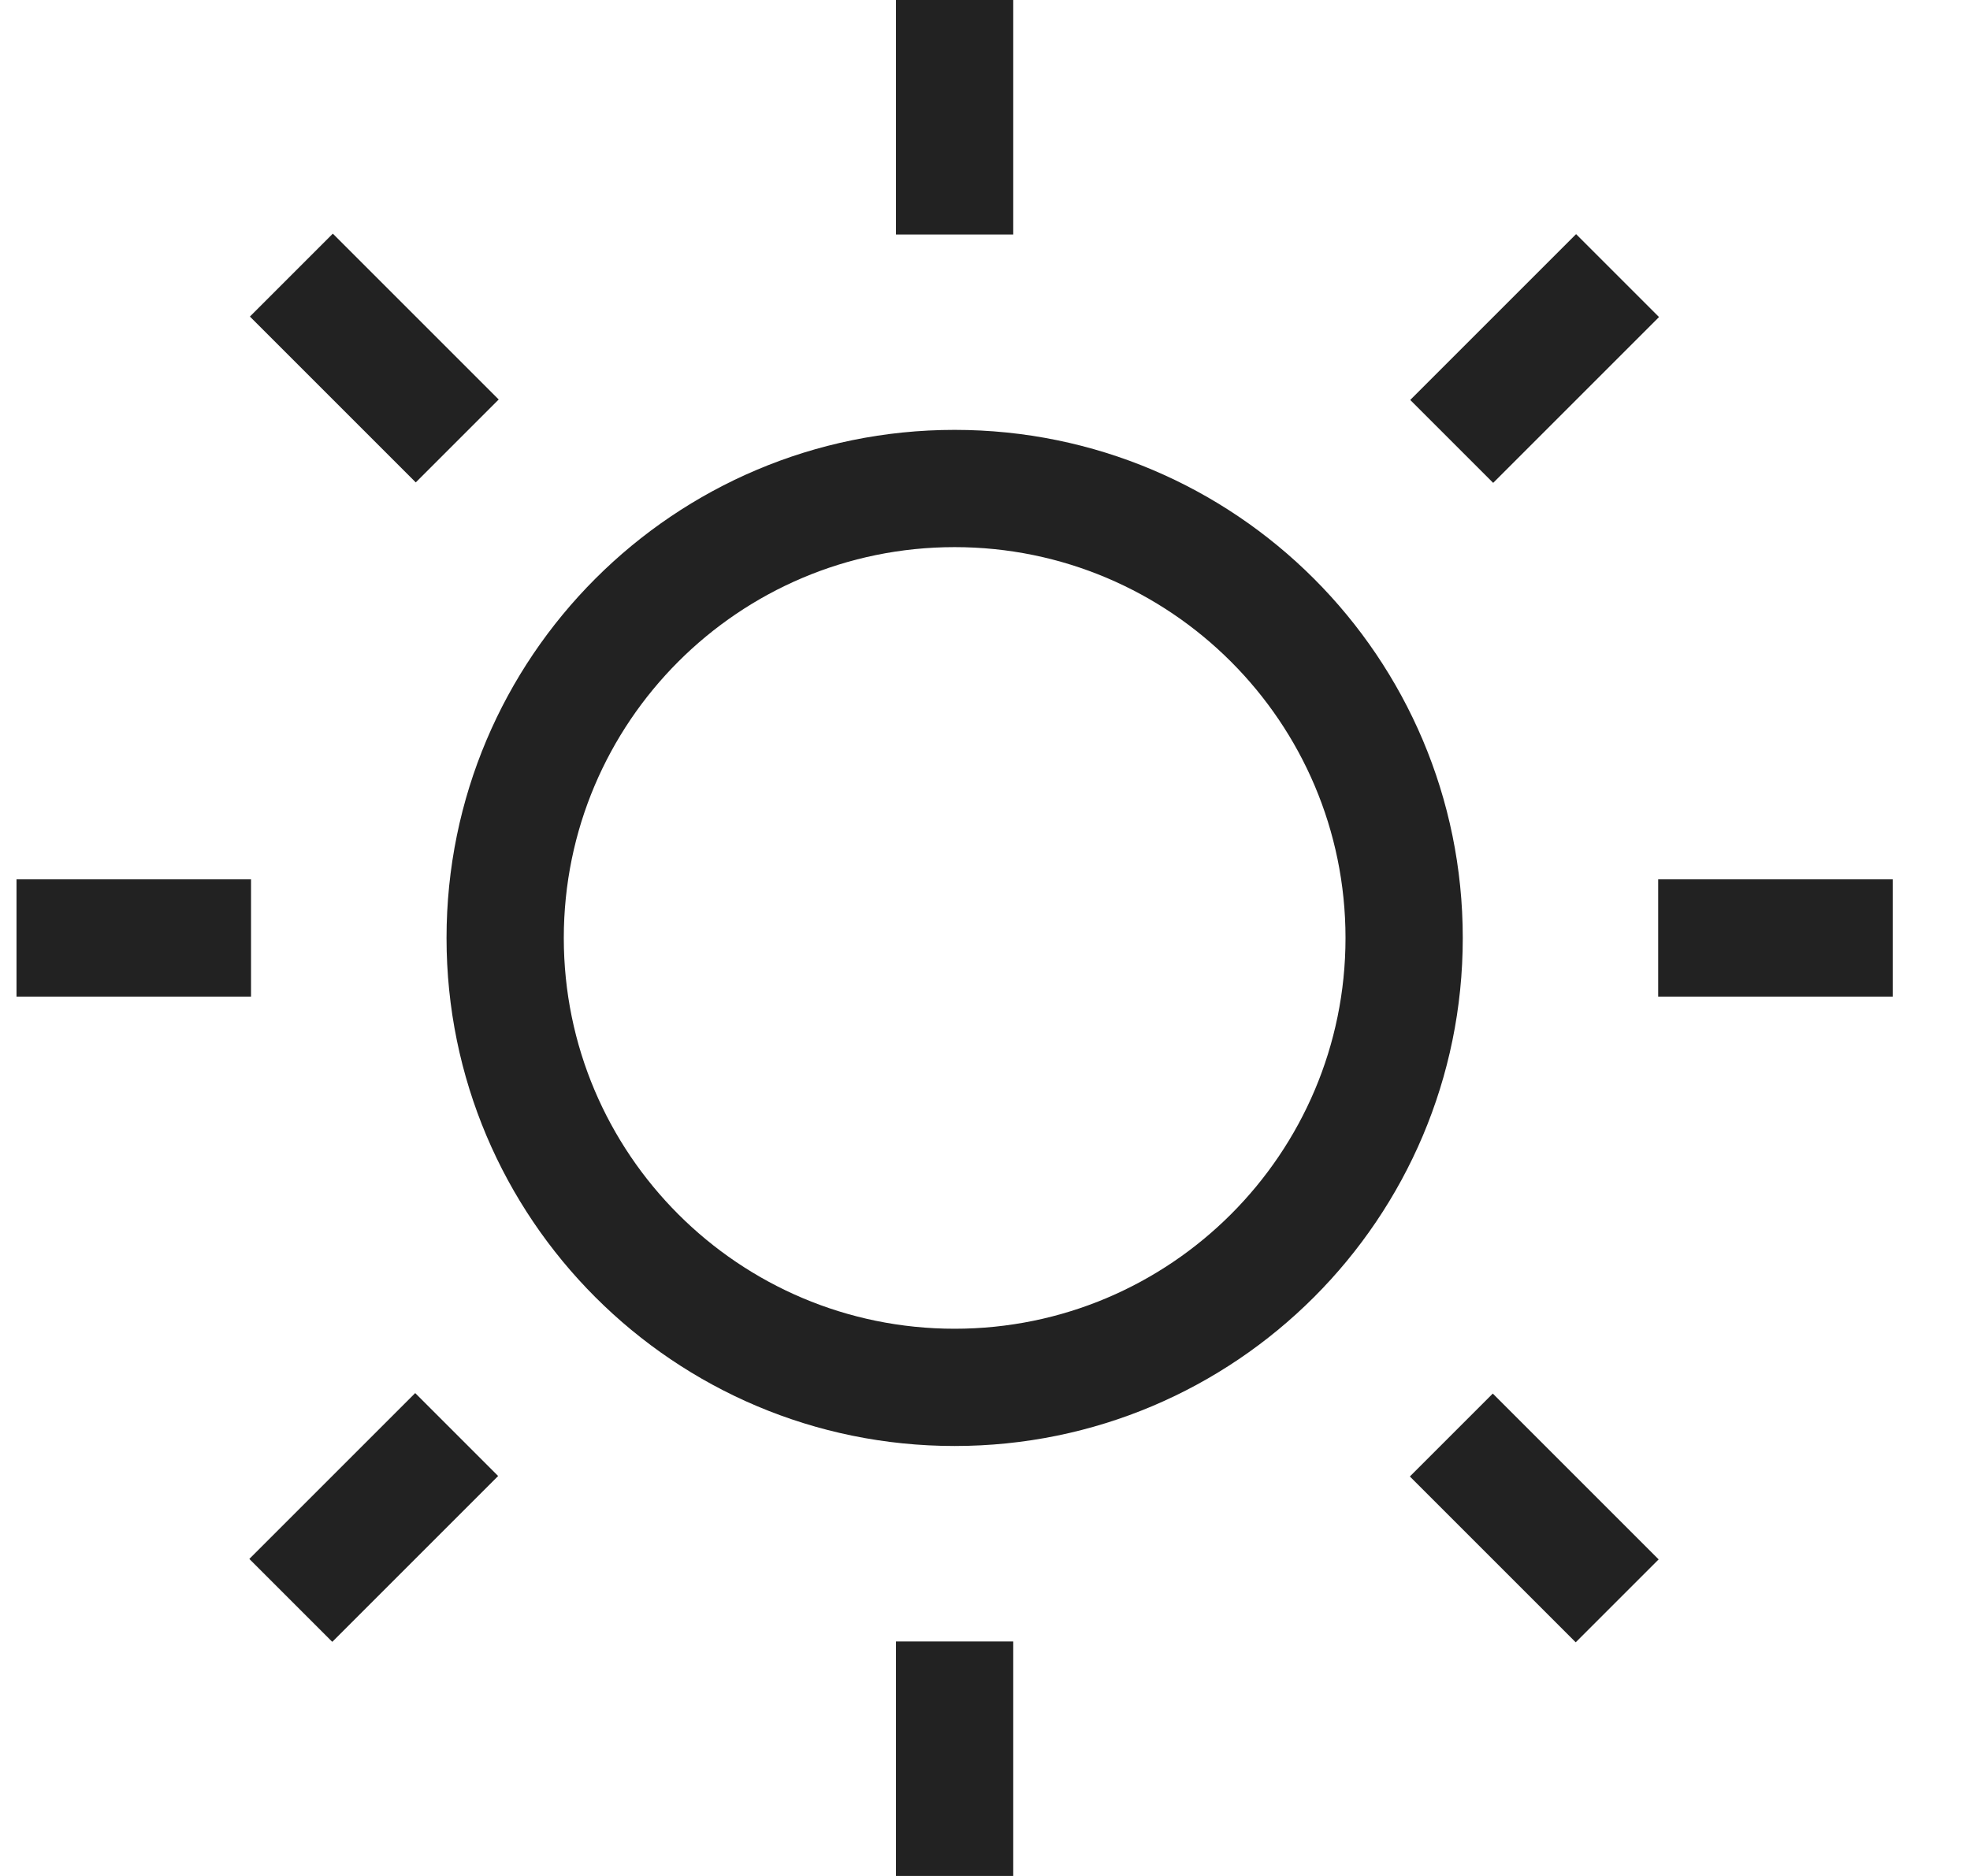
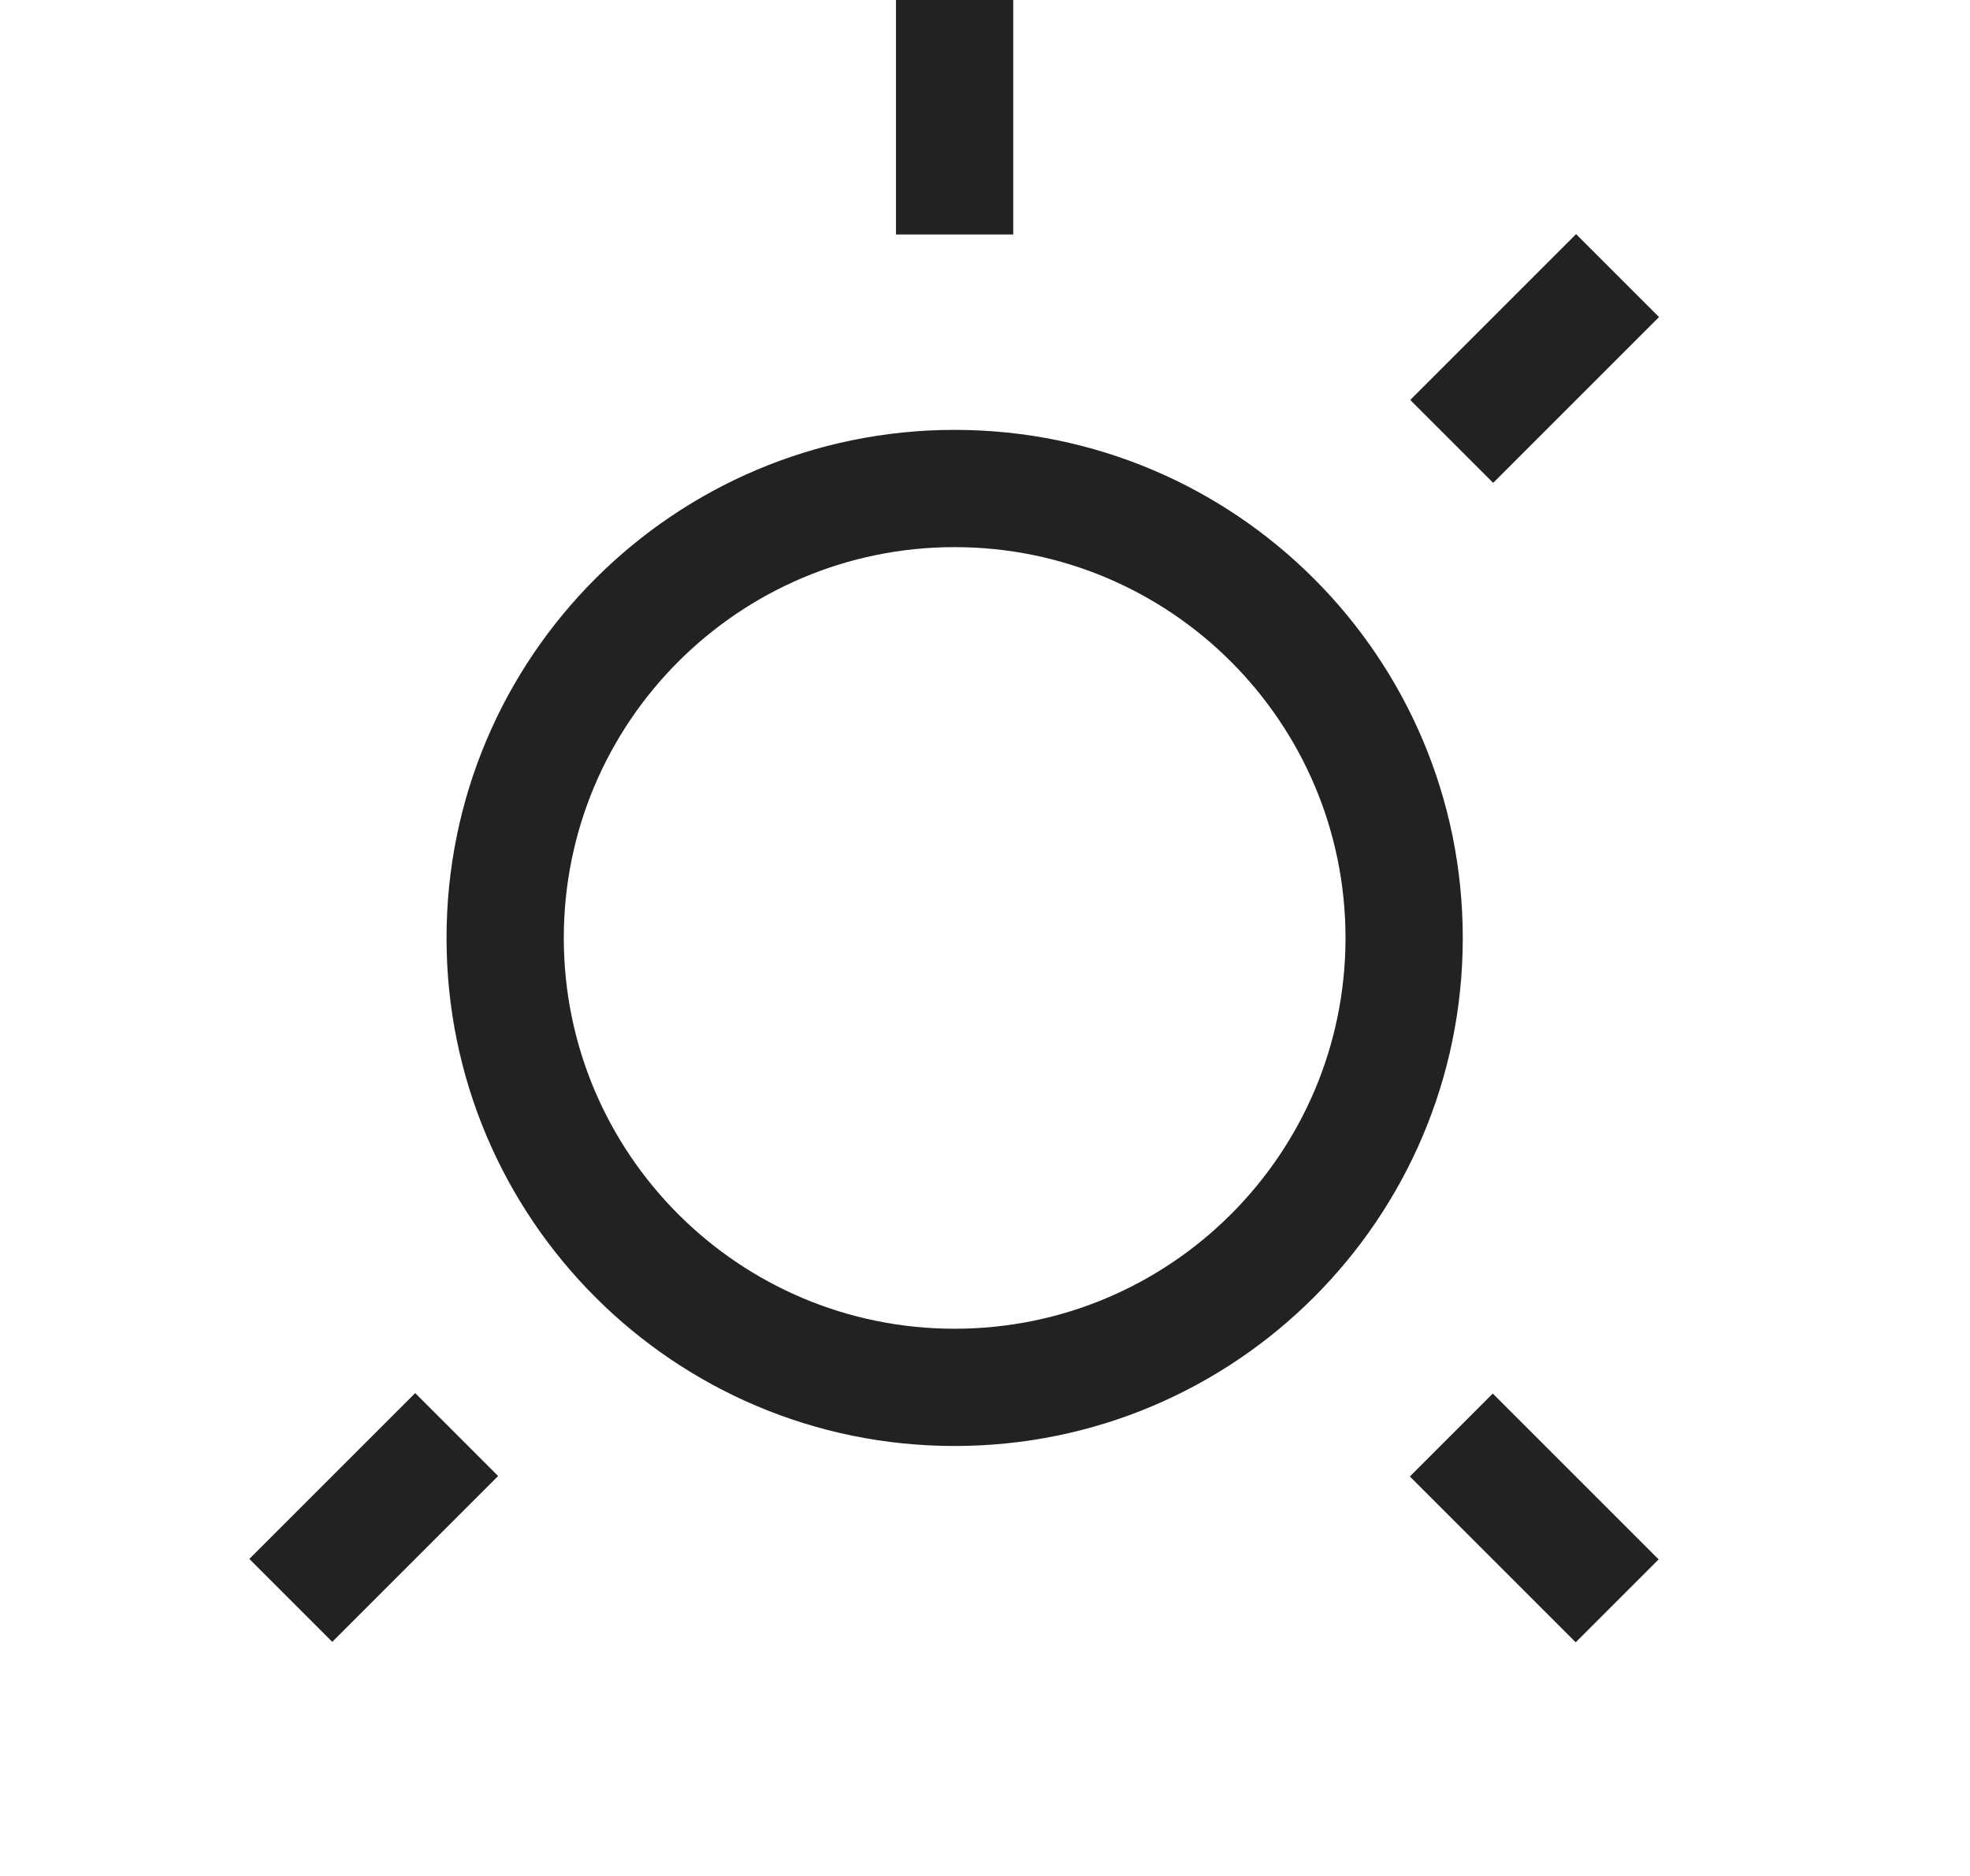
<svg xmlns="http://www.w3.org/2000/svg" width="21" height="20" viewBox="0 0 21 20" fill="none">
  <g clip-path="url(#clip0_1856_116657)">
    <g clip-path="url(#clip1_1856_116657)">
      <path d="M10.801 0H9.551V2.5H10.801V0Z" fill="#222222" />
-       <path d="M10.801 17.5H9.551V20H10.801V17.5Z" fill="#222222" />
-       <path d="M20.176 9.375H17.676V10.625H20.176V9.375Z" fill="#222222" />
-       <path d="M2.676 9.375H0.176V10.625H2.676V9.375Z" fill="#222222" />
      <path d="M15.913 14.857L15.029 15.741L16.797 17.509L17.681 16.625L15.913 14.857Z" fill="#222222" />
-       <path d="M3.548 2.491L2.664 3.375L4.432 5.143L5.316 4.259L3.548 2.491Z" fill="#222222" />
      <path d="M16.801 2.496L15.033 4.264L15.917 5.148L17.685 3.38L16.801 2.496Z" fill="#222222" />
      <path d="M4.426 14.852L2.658 16.62L3.542 17.504L5.31 15.736L4.426 14.852Z" fill="#222222" />
      <path d="M10.176 4.583C7.185 4.583 4.76 7.008 4.76 10C4.76 12.991 7.185 15.416 10.176 15.416C13.168 15.416 15.593 12.991 15.593 10C15.593 7.008 13.168 4.583 10.176 4.583ZM10.176 14.166C7.876 14.166 6.01 12.3 6.01 10C6.01 7.7 7.876 5.833 10.176 5.833C12.476 5.833 14.343 7.7 14.343 10C14.343 12.3 12.476 14.166 10.176 14.166Z" fill="#222222" />
    </g>
  </g>
  <defs>
    <clipPath id="clip0_1856_116657">
      <rect width="20" height="20" fill="white" transform="translate(0.176)" />
    </clipPath>
    <clipPath id="clip1_1856_116657">
      <rect width="20" height="20" fill="white" transform="translate(0.176)" />
    </clipPath>
  </defs>
</svg>